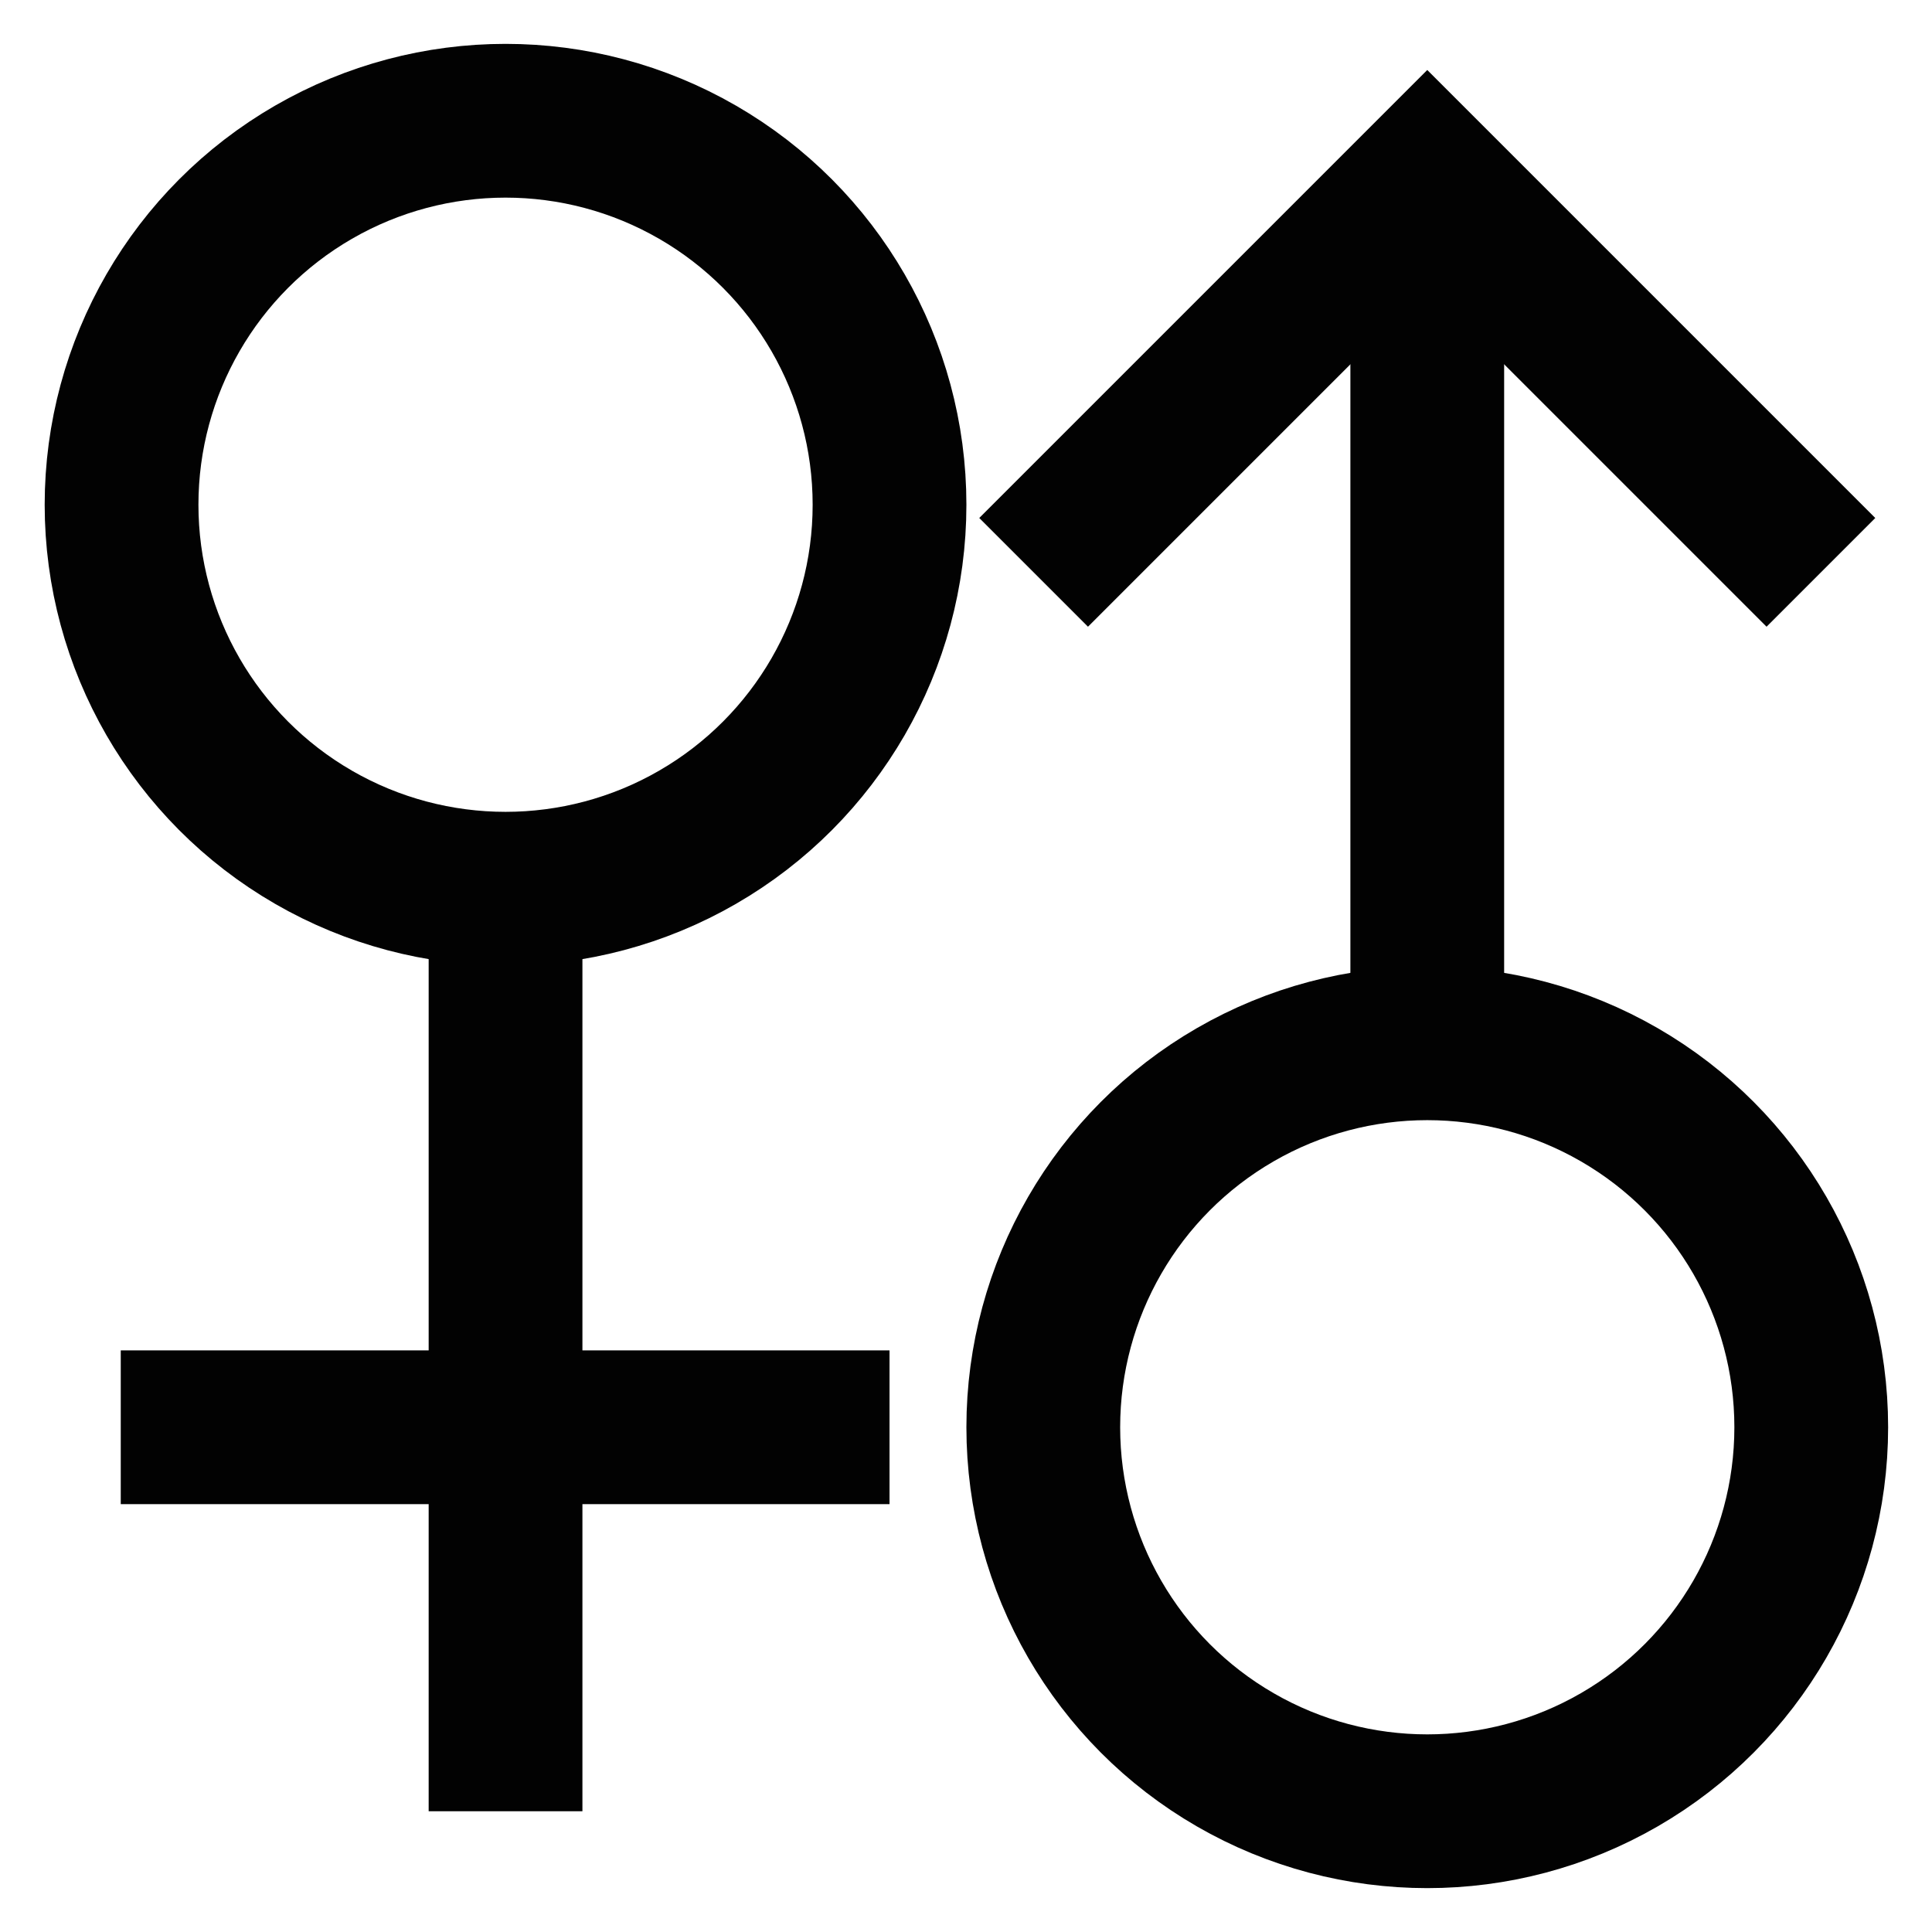
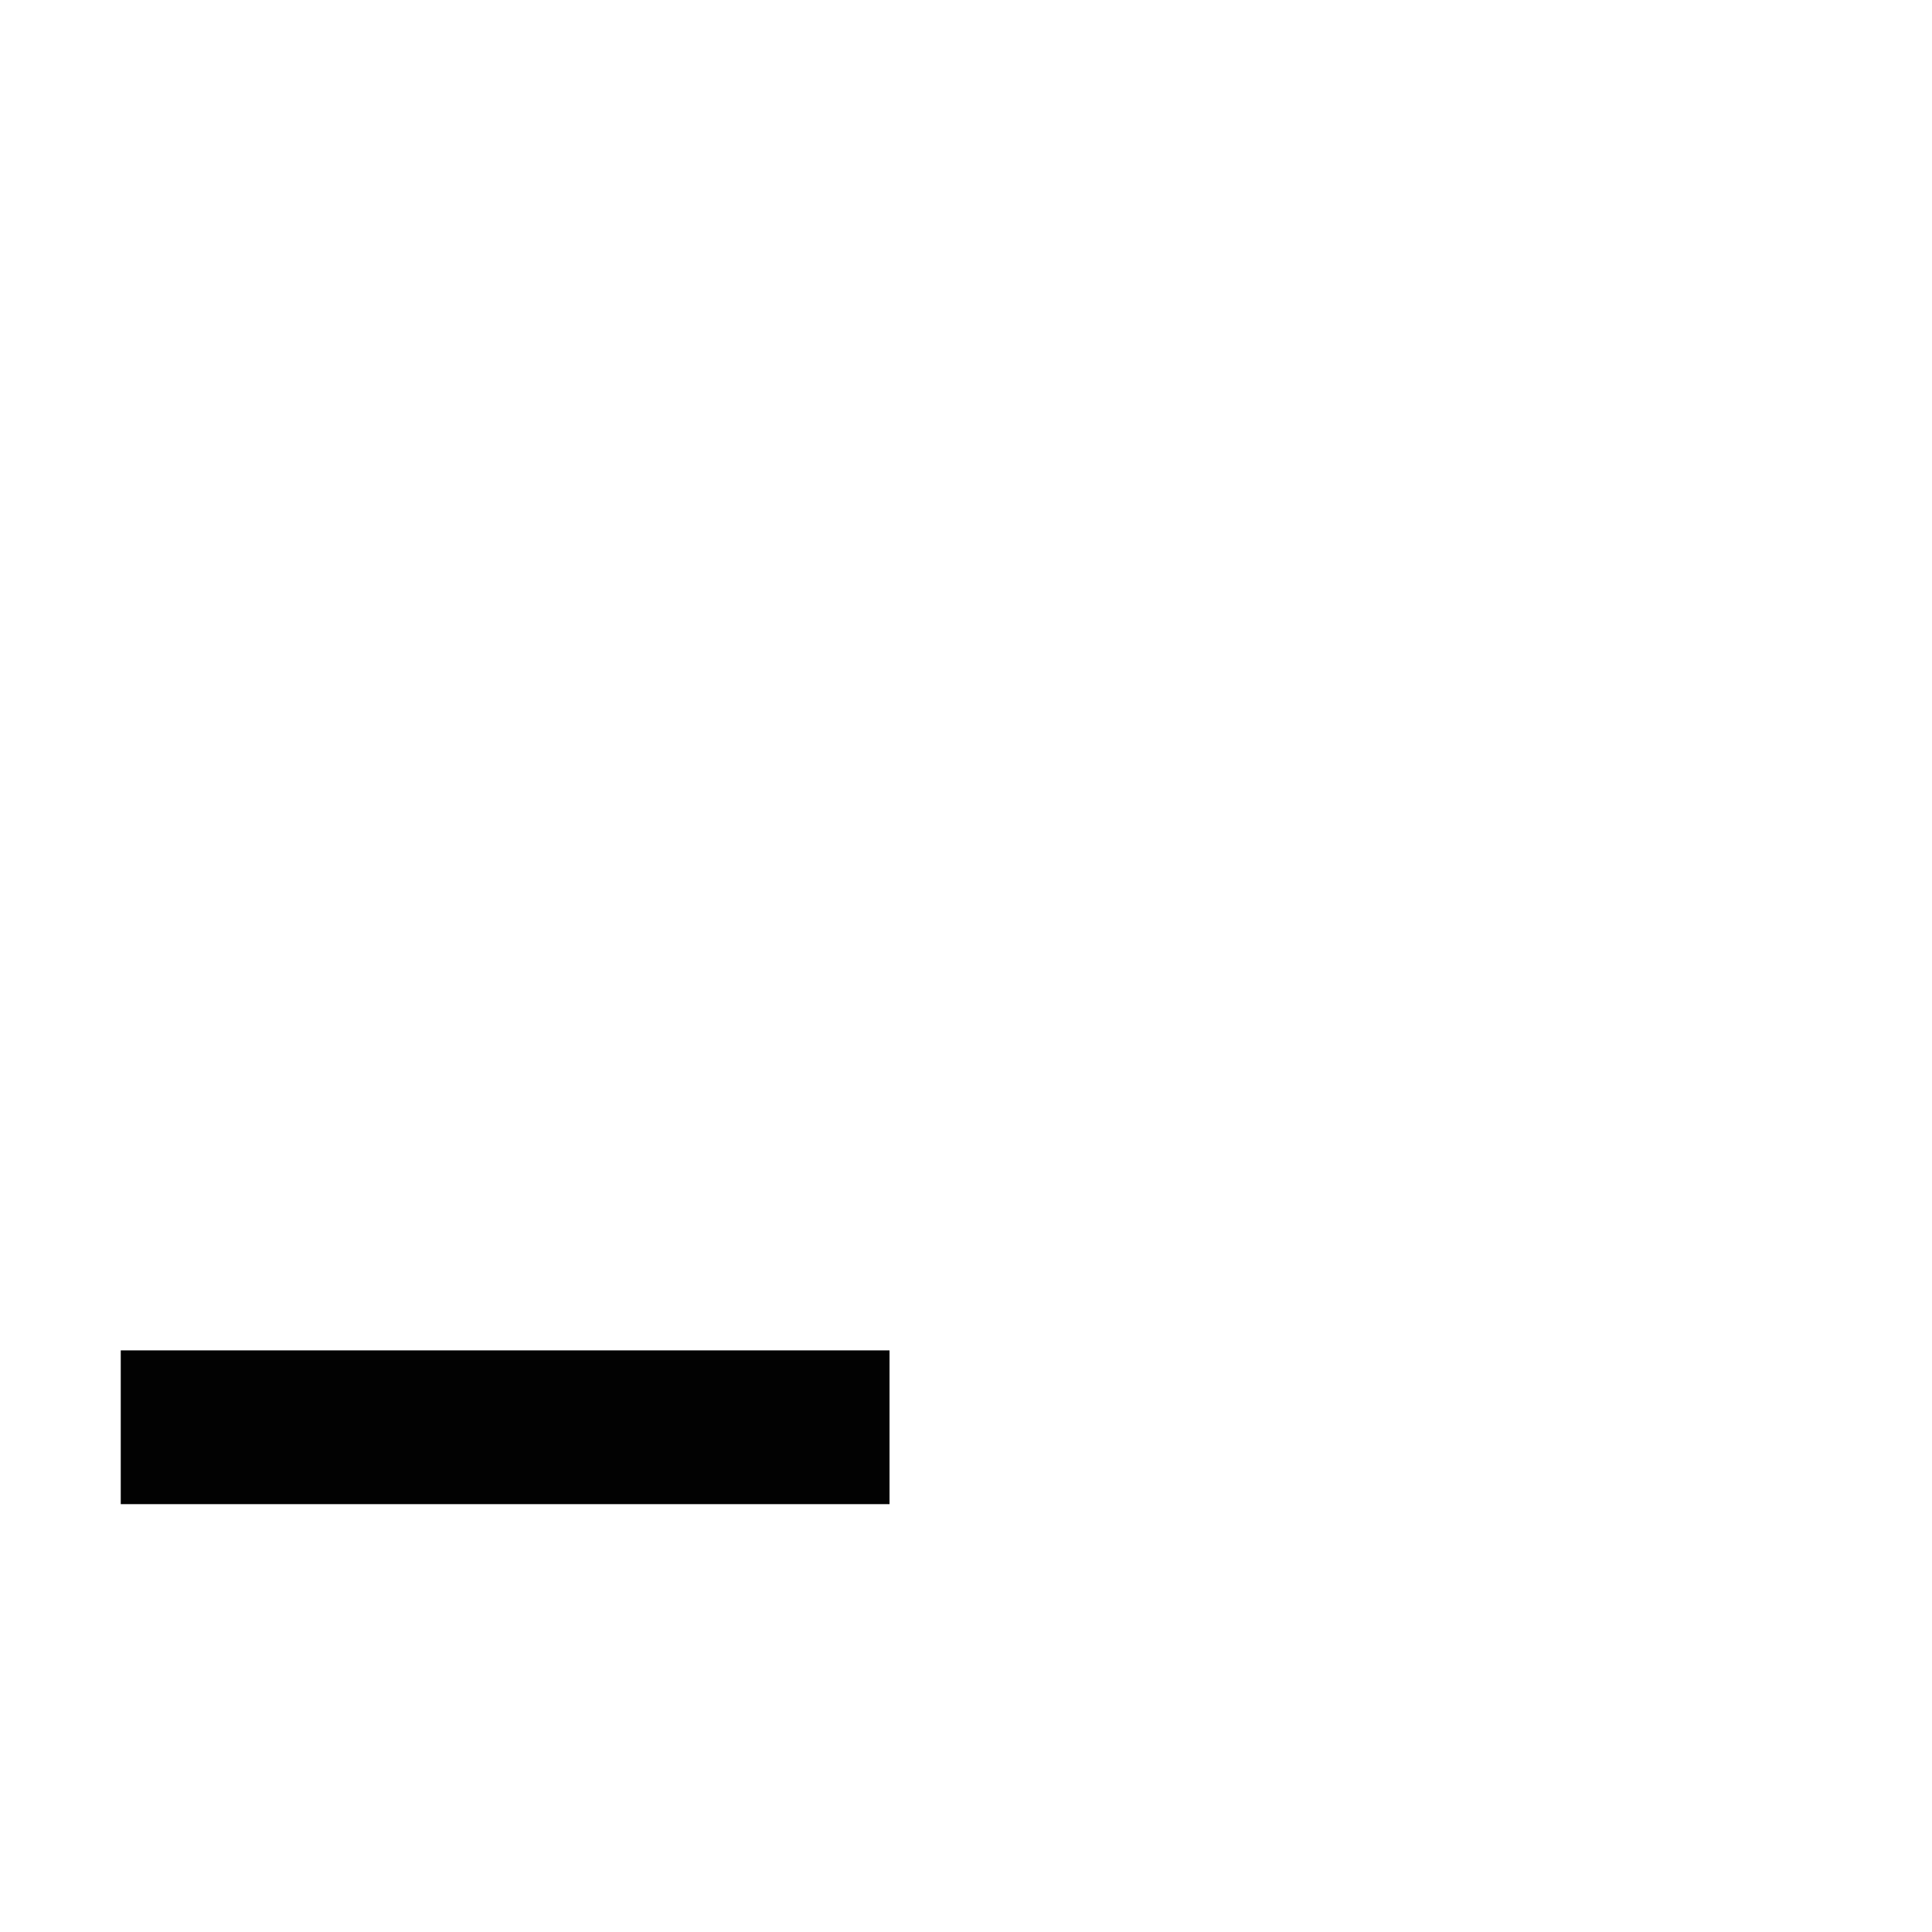
<svg xmlns="http://www.w3.org/2000/svg" width="800px" height="800px" viewBox="0 0 24 24" id="Layer_1" data-name="Layer 1">
  <defs>
    <style>.cls-1{fill:none;stroke:#020202;stroke-miterlimit:10;stroke-width:1.91px;}</style>
  </defs>
-   <circle class="cls-1" cx="6.28" cy="6.27" r="4.77" />
-   <circle class="cls-1" cx="17.73" cy="17.73" r="4.77" />
-   <line class="cls-1" x1="17.73" y1="3.41" x2="17.73" y2="12.95" />
-   <line class="cls-1" x1="6.28" y1="11.05" x2="6.28" y2="22.5" />
-   <polyline class="cls-1" points="12.84 7.11 17.73 2.22 22.62 7.11" />
  <line class="cls-1" x1="1.5" y1="17.73" x2="11.05" y2="17.73" />
</svg>